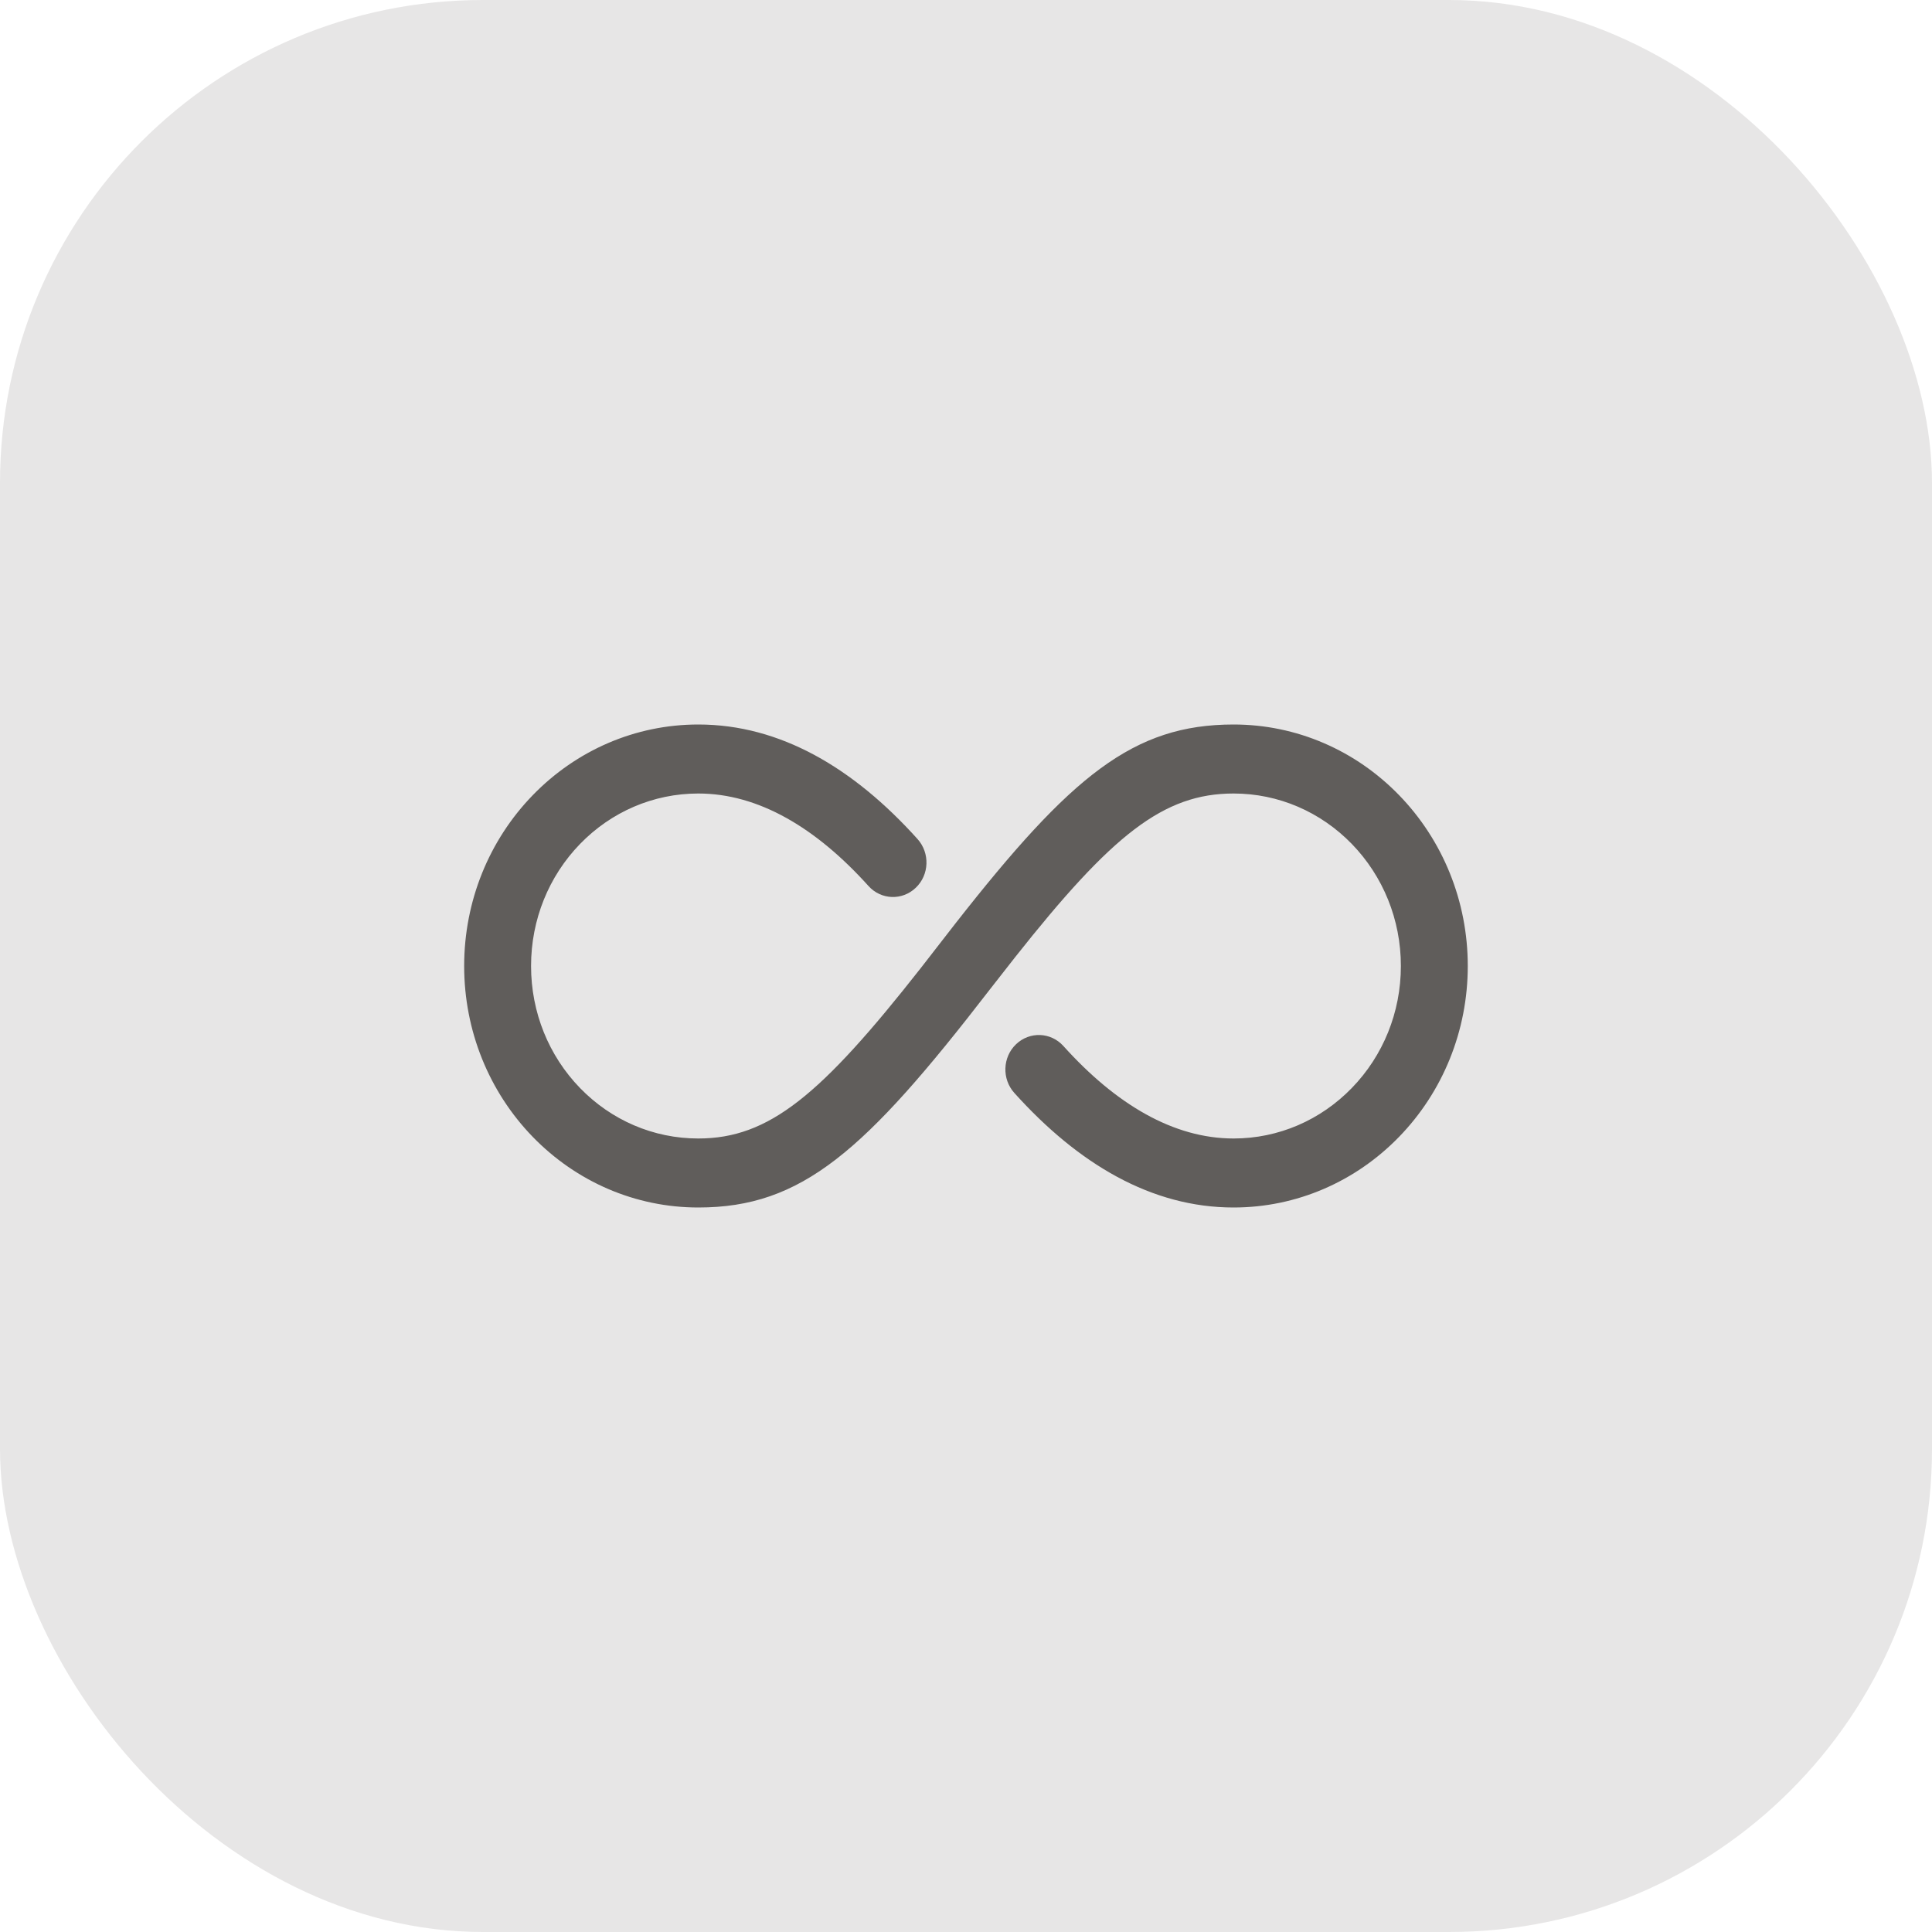
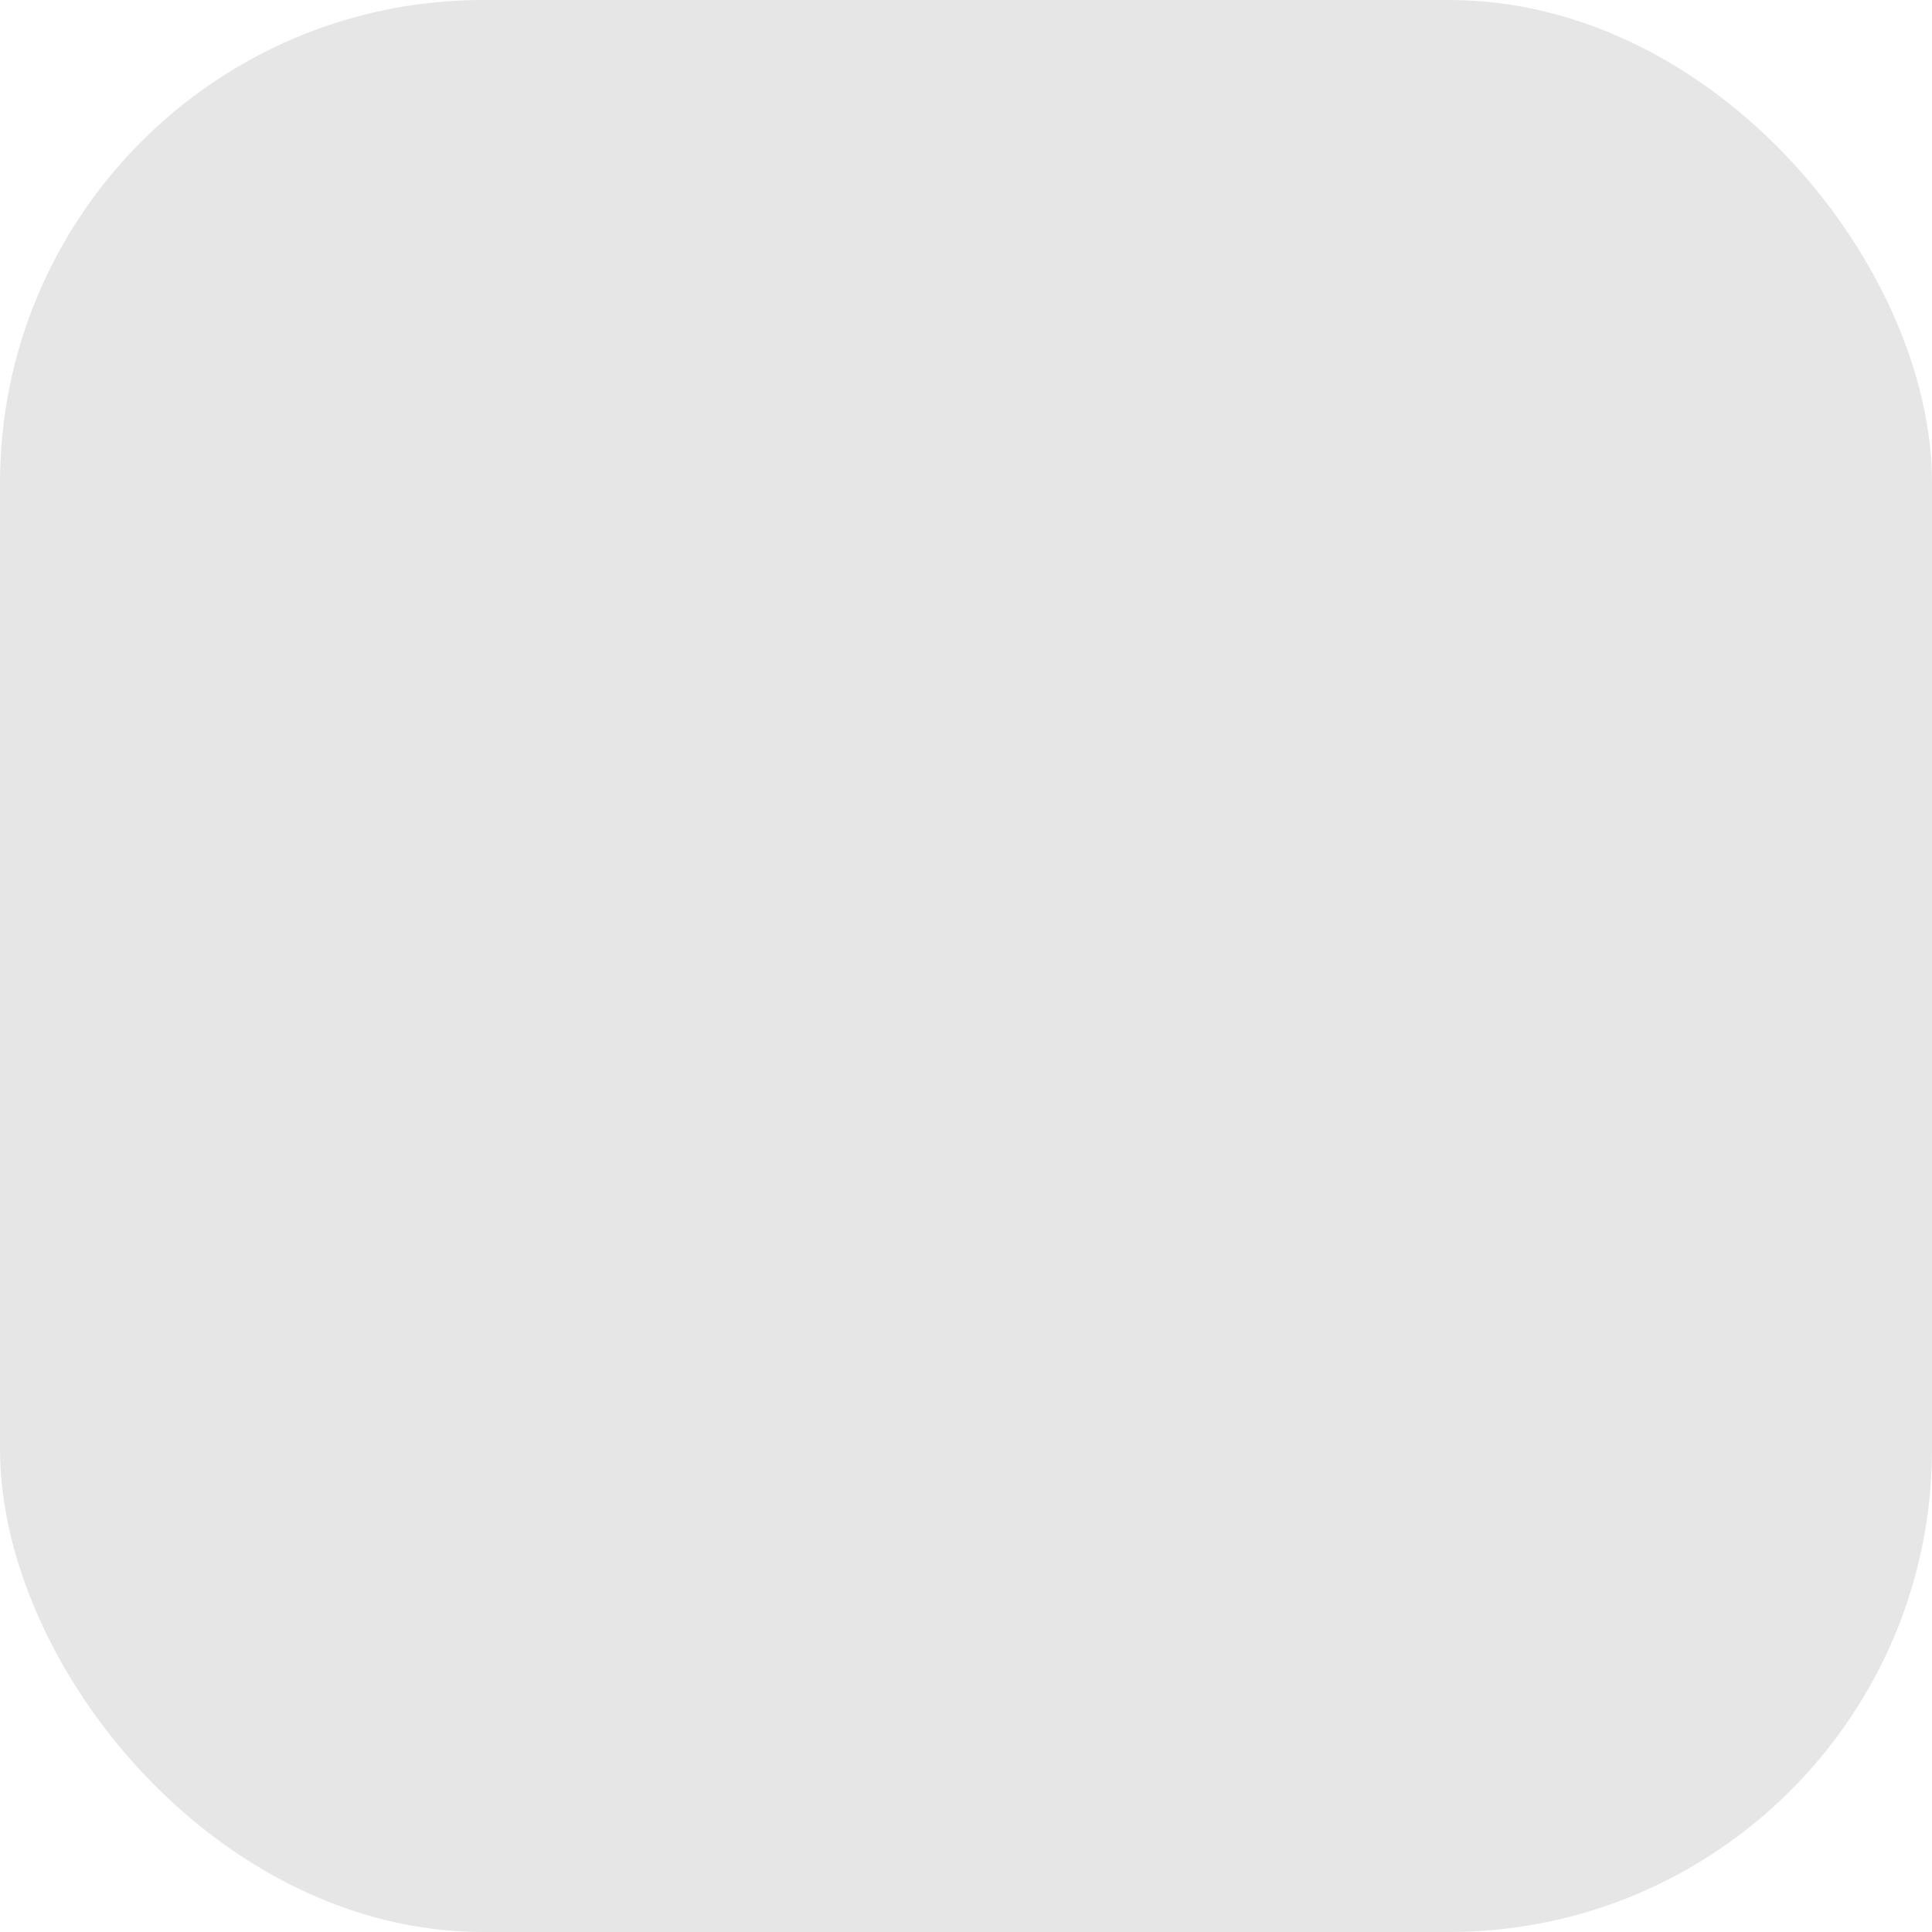
<svg xmlns="http://www.w3.org/2000/svg" width="32" height="32" viewBox="0 0 32 32" fill="none">
  <rect width="32" height="32" rx="8" fill="#E7E6E6" />
-   <path fill-rule="evenodd" clip-rule="evenodd" d="M20.432 12C21.474 12 22.452 12.427 23.174 13.171C23.897 13.916 24.311 14.925 24.311 16C24.311 17.075 23.897 18.084 23.174 18.829C22.452 19.573 21.474 20 20.432 20C19.074 20 17.86 19.28 16.801 18.103C16.592 17.872 16.605 17.51 16.829 17.296C17.054 17.081 17.404 17.094 17.613 17.325C18.483 18.291 19.436 18.857 20.432 18.857C21.177 18.857 21.874 18.553 22.391 18.02C22.908 17.488 23.203 16.768 23.203 16C23.203 15.232 22.908 14.512 22.391 13.979C21.874 13.447 21.177 13.143 20.432 13.143C19.27 13.143 18.419 13.825 16.816 15.851L16.387 16.399C14.325 19.072 13.283 20 11.566 20C10.523 20 9.545 19.573 8.823 18.829C8.101 18.084 7.688 17.075 7.688 16C7.688 14.925 8.101 13.916 8.823 13.172C9.545 12.427 10.523 12 11.566 12C12.924 12 14.138 12.72 15.197 13.897C15.405 14.128 15.393 14.49 15.168 14.704C14.944 14.919 14.593 14.906 14.385 14.675C13.515 13.709 12.562 13.143 11.566 13.143C10.82 13.143 10.123 13.447 9.607 13.979C9.09 14.512 8.796 15.231 8.796 16C8.796 16.769 9.09 17.488 9.607 18.021C10.123 18.553 10.82 18.857 11.566 18.857C12.736 18.857 13.594 18.145 15.252 16.033L15.833 15.285C17.743 12.849 18.771 12 20.432 12Z" fill="#605D5B" />
</svg>